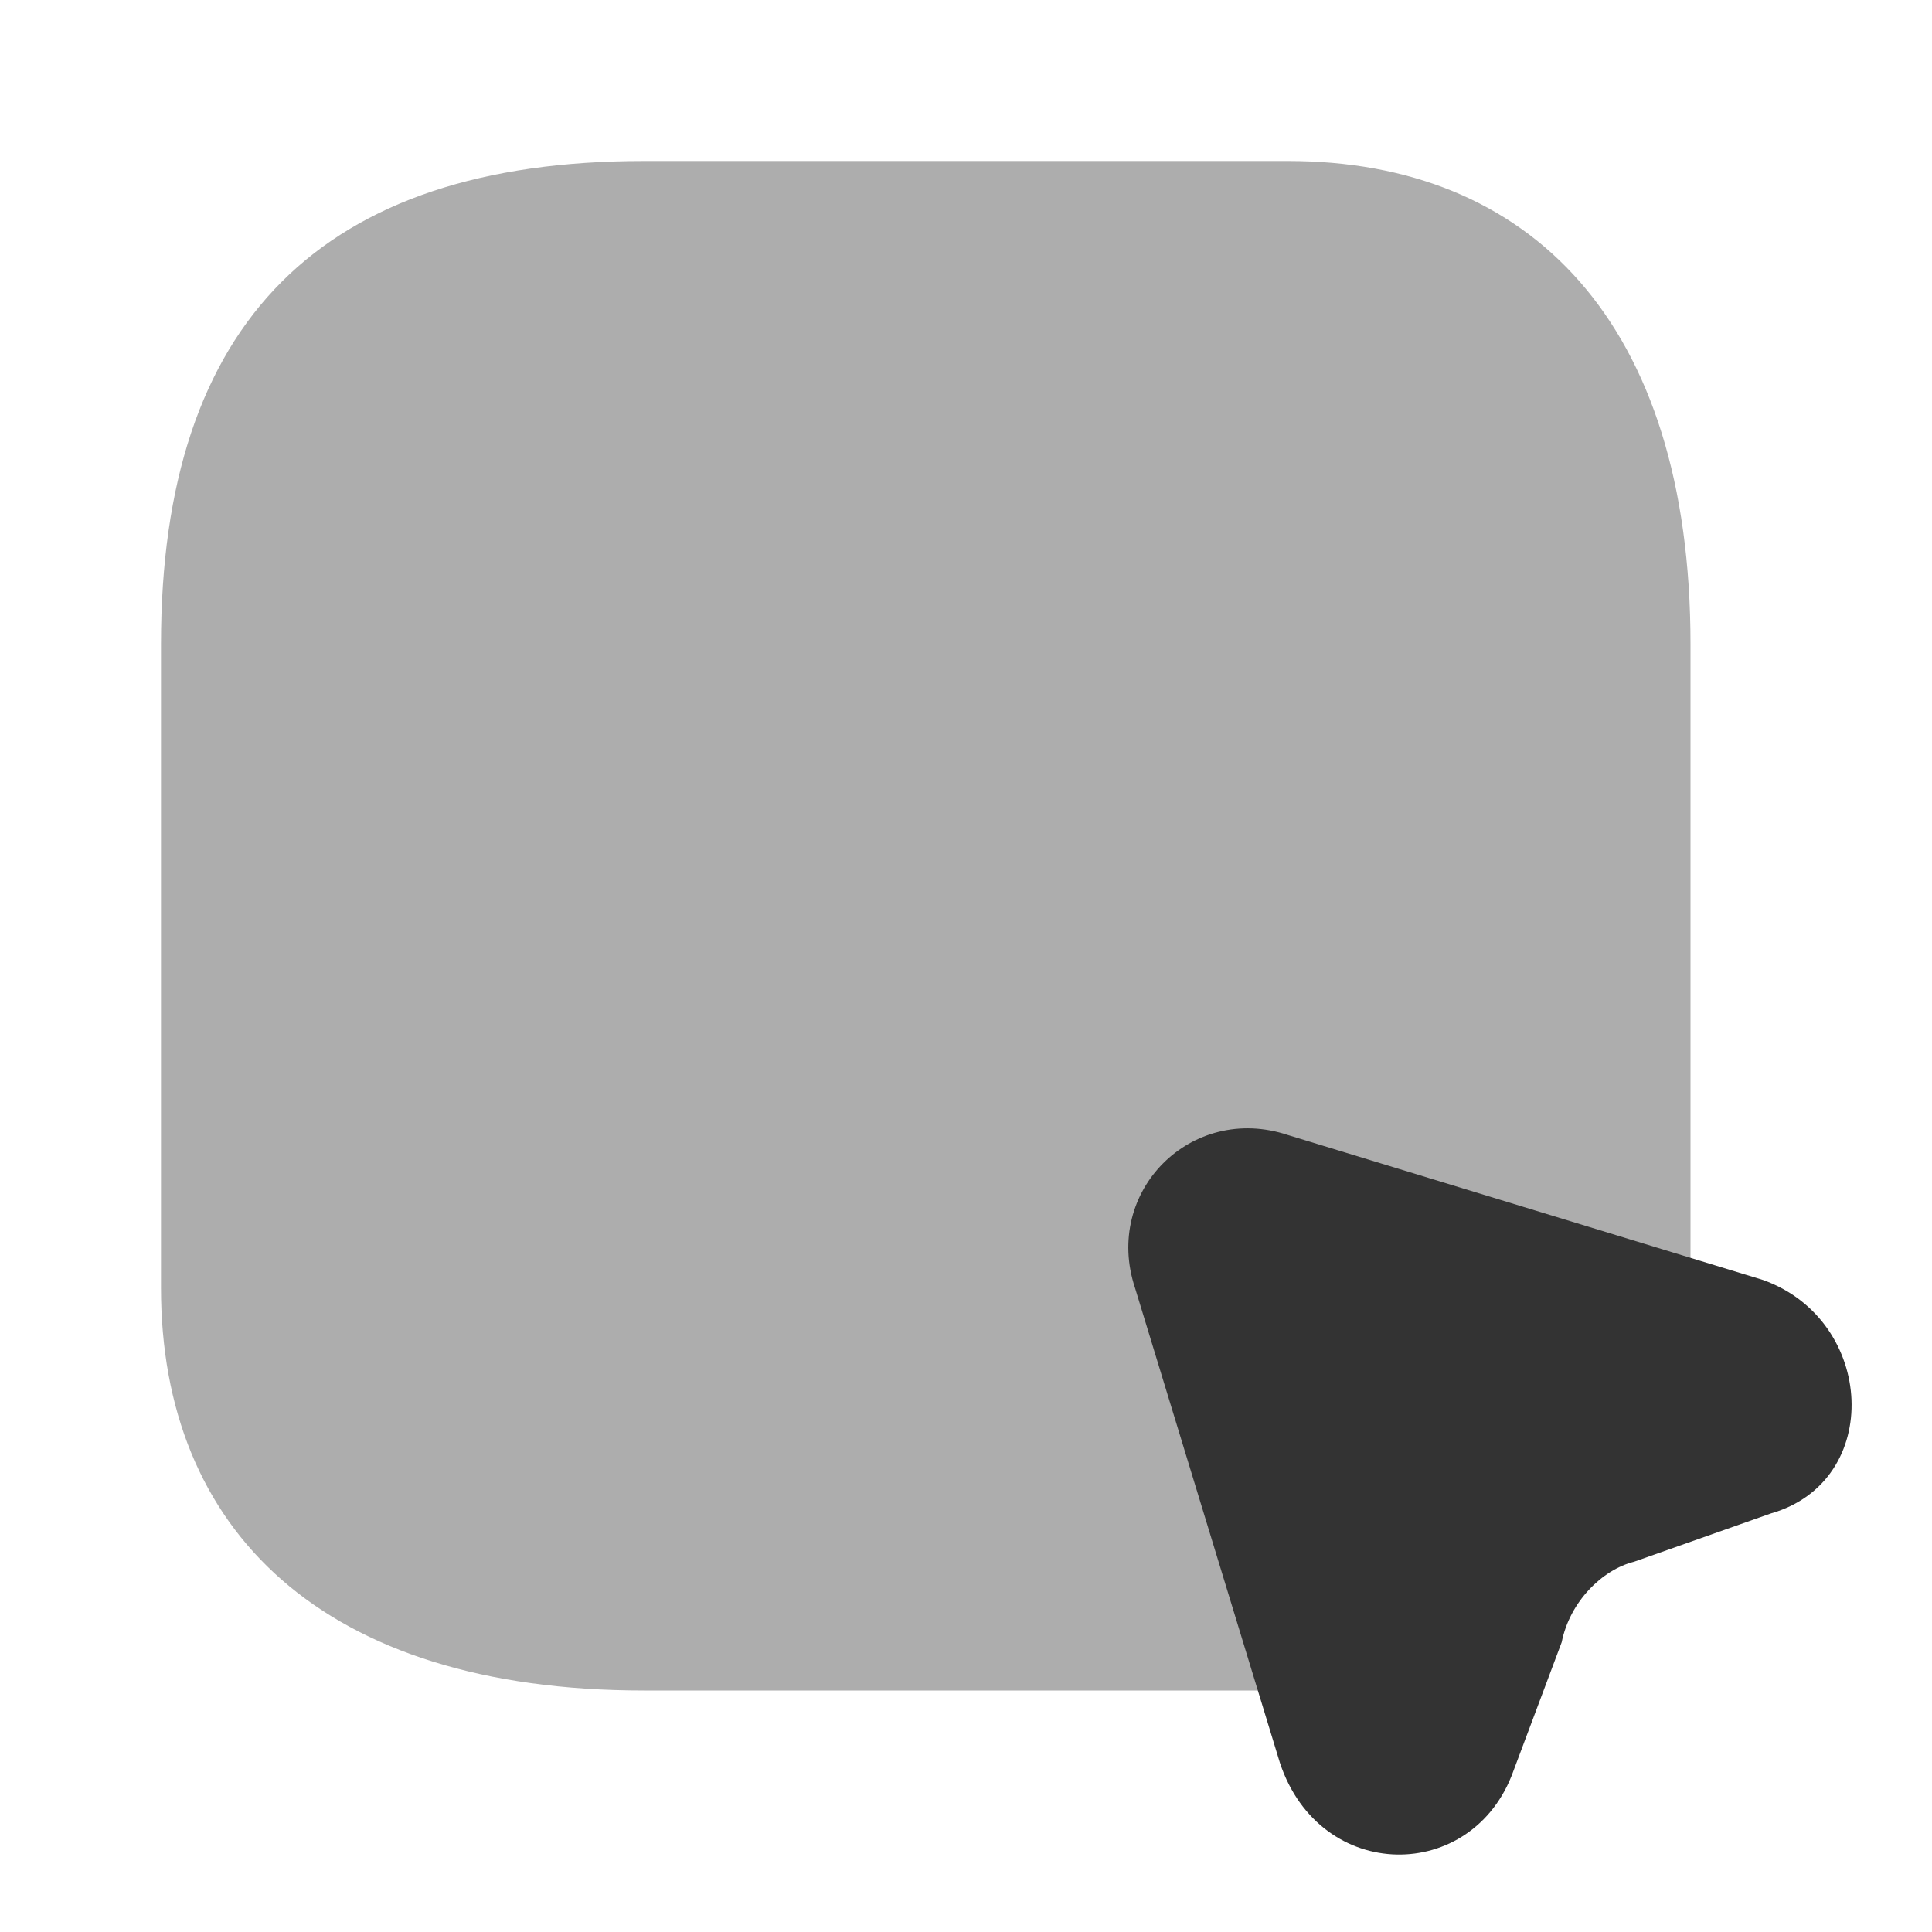
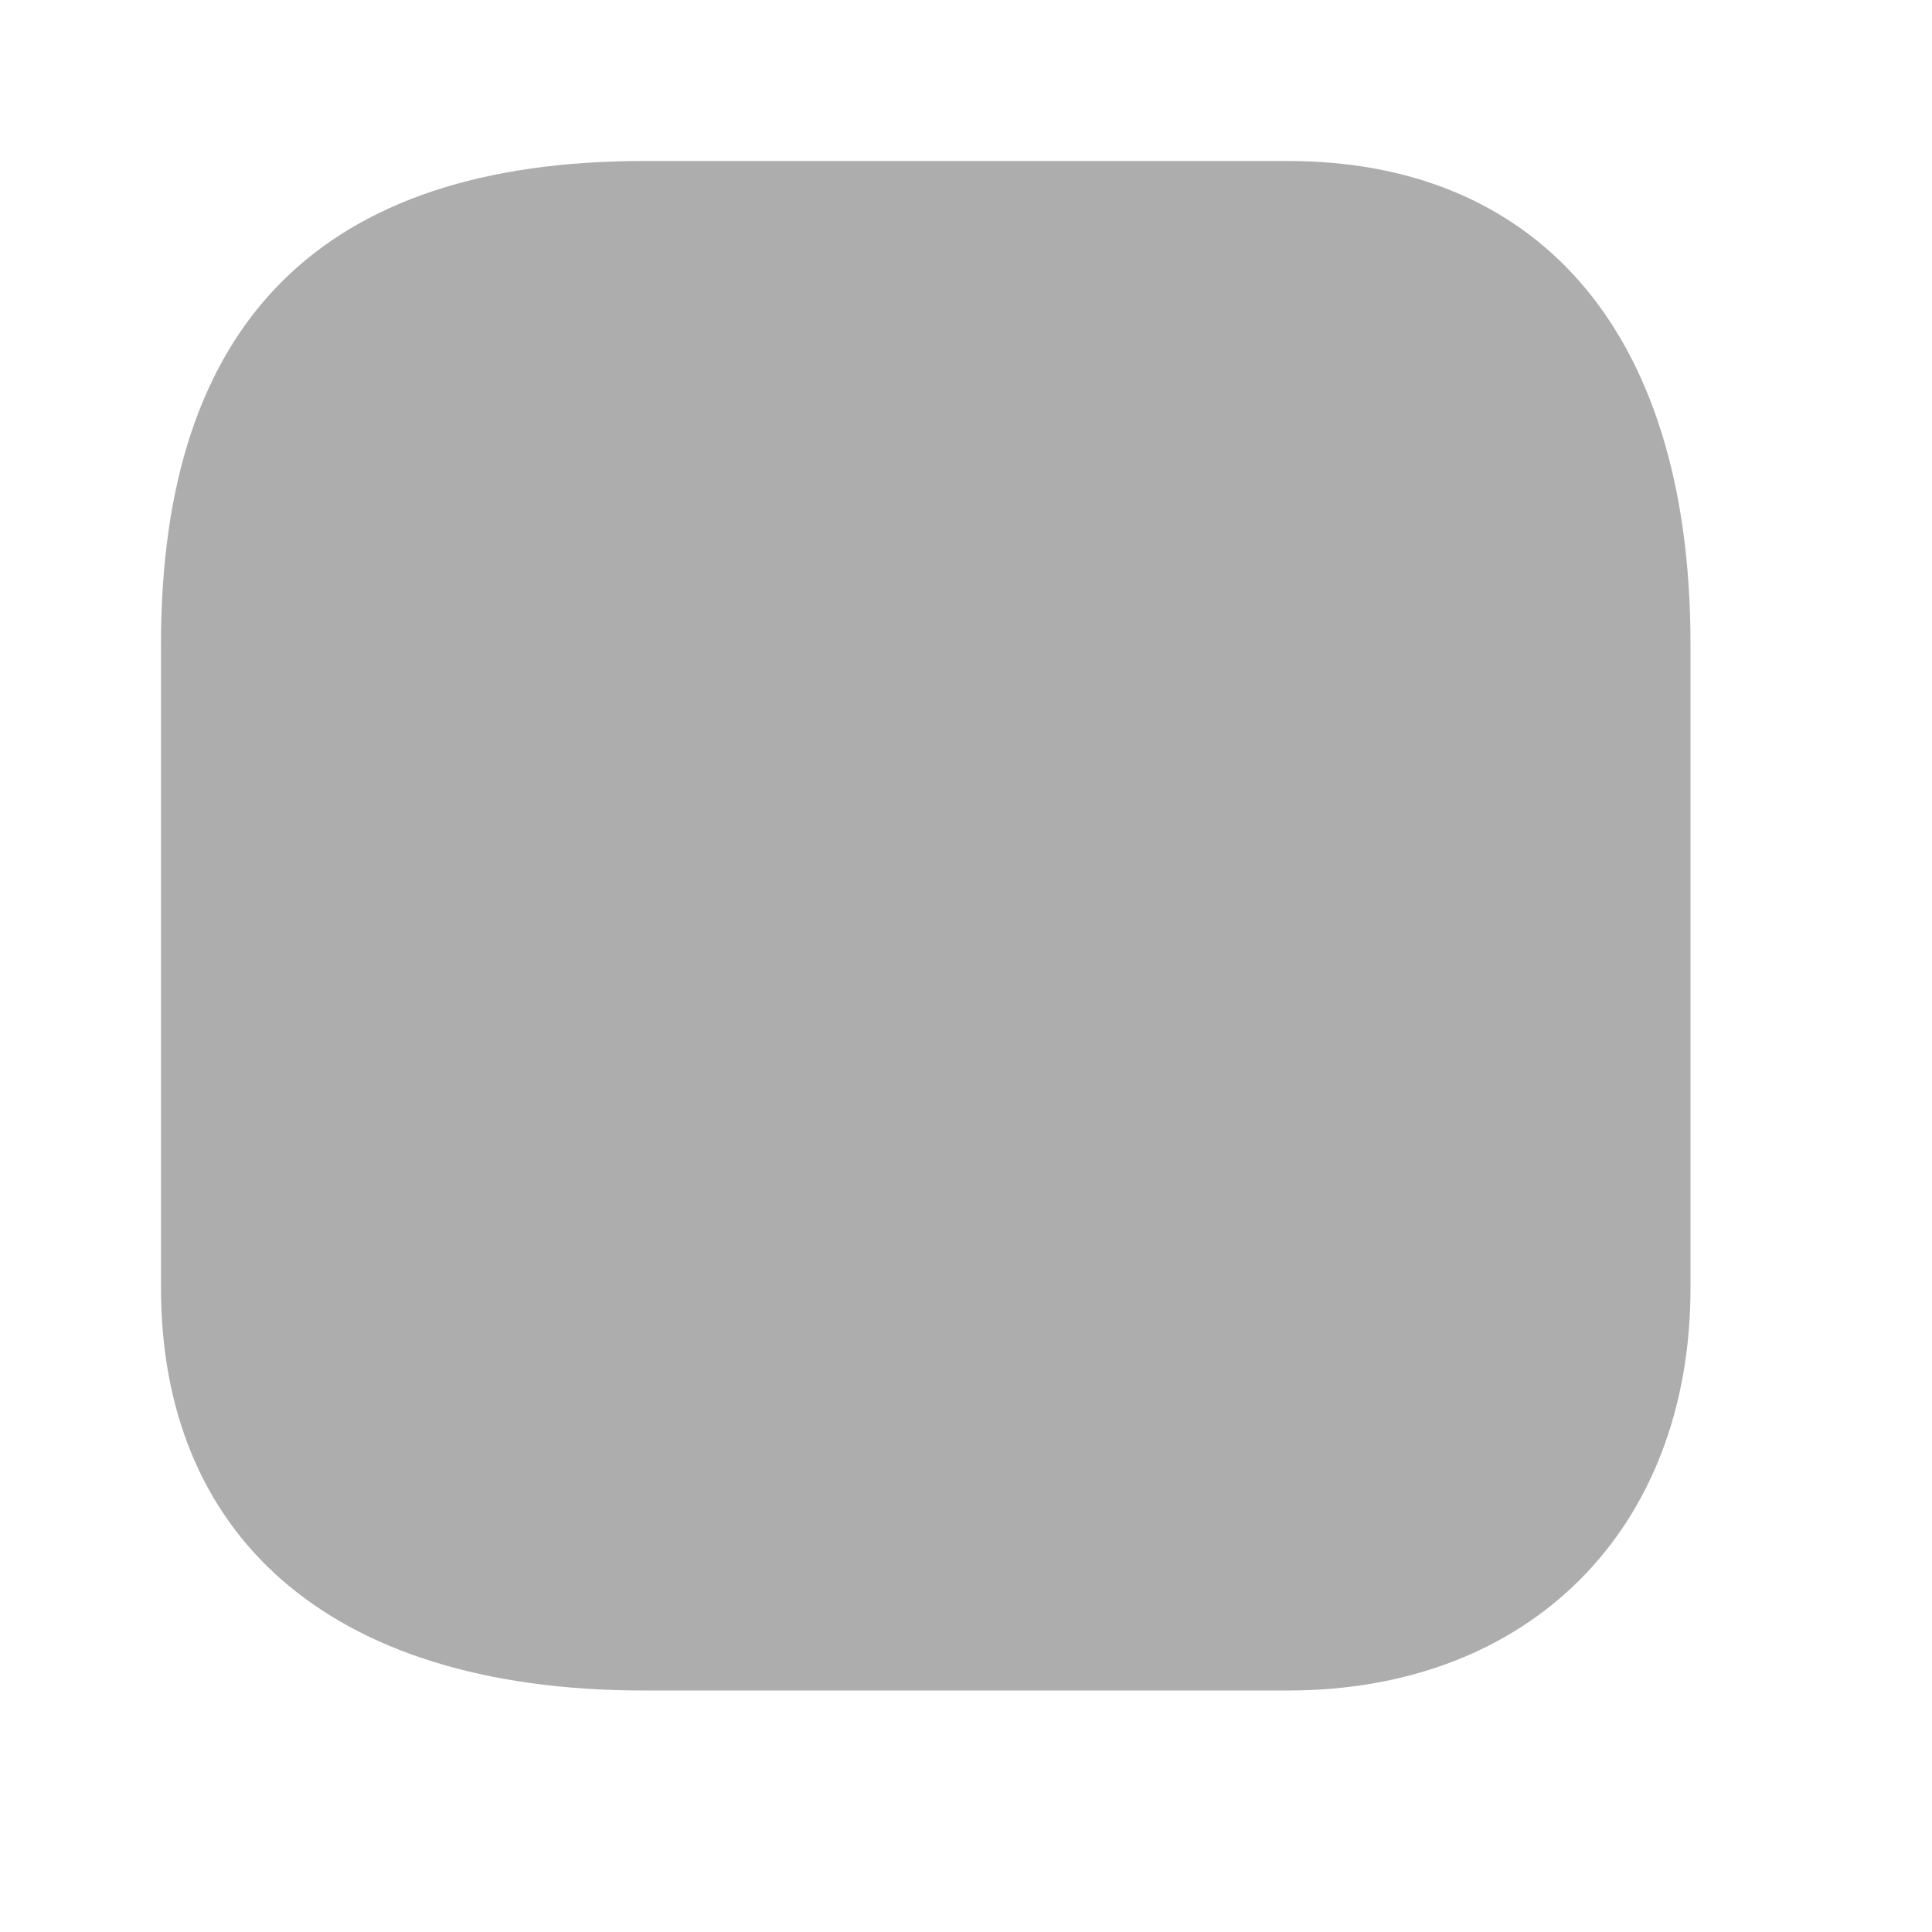
<svg xmlns="http://www.w3.org/2000/svg" width="36px" height="36px" viewBox="0 0 24 24">
  <path opacity="0.4" d="M16 2H8C4 2 2 4 2 8V16C2 19 4 21 8 21H16C19 21 21 19 21 16V8C21 4 19 2 16 2Z" fill="#333" />
-   <path d="M22 18.8 20.3 19.4C19.9 19.5 19.5 19.9 19.4 20.4L18.8 22C18.3 23.4 16.4 23.4 15.9 21.9L14.1 16C13.7 14.8 14.8 13.7 16 14.1L21.9 15.9C23.3 16.4 23.4 18.4 22 18.8Z" fill="#333" />
</svg>